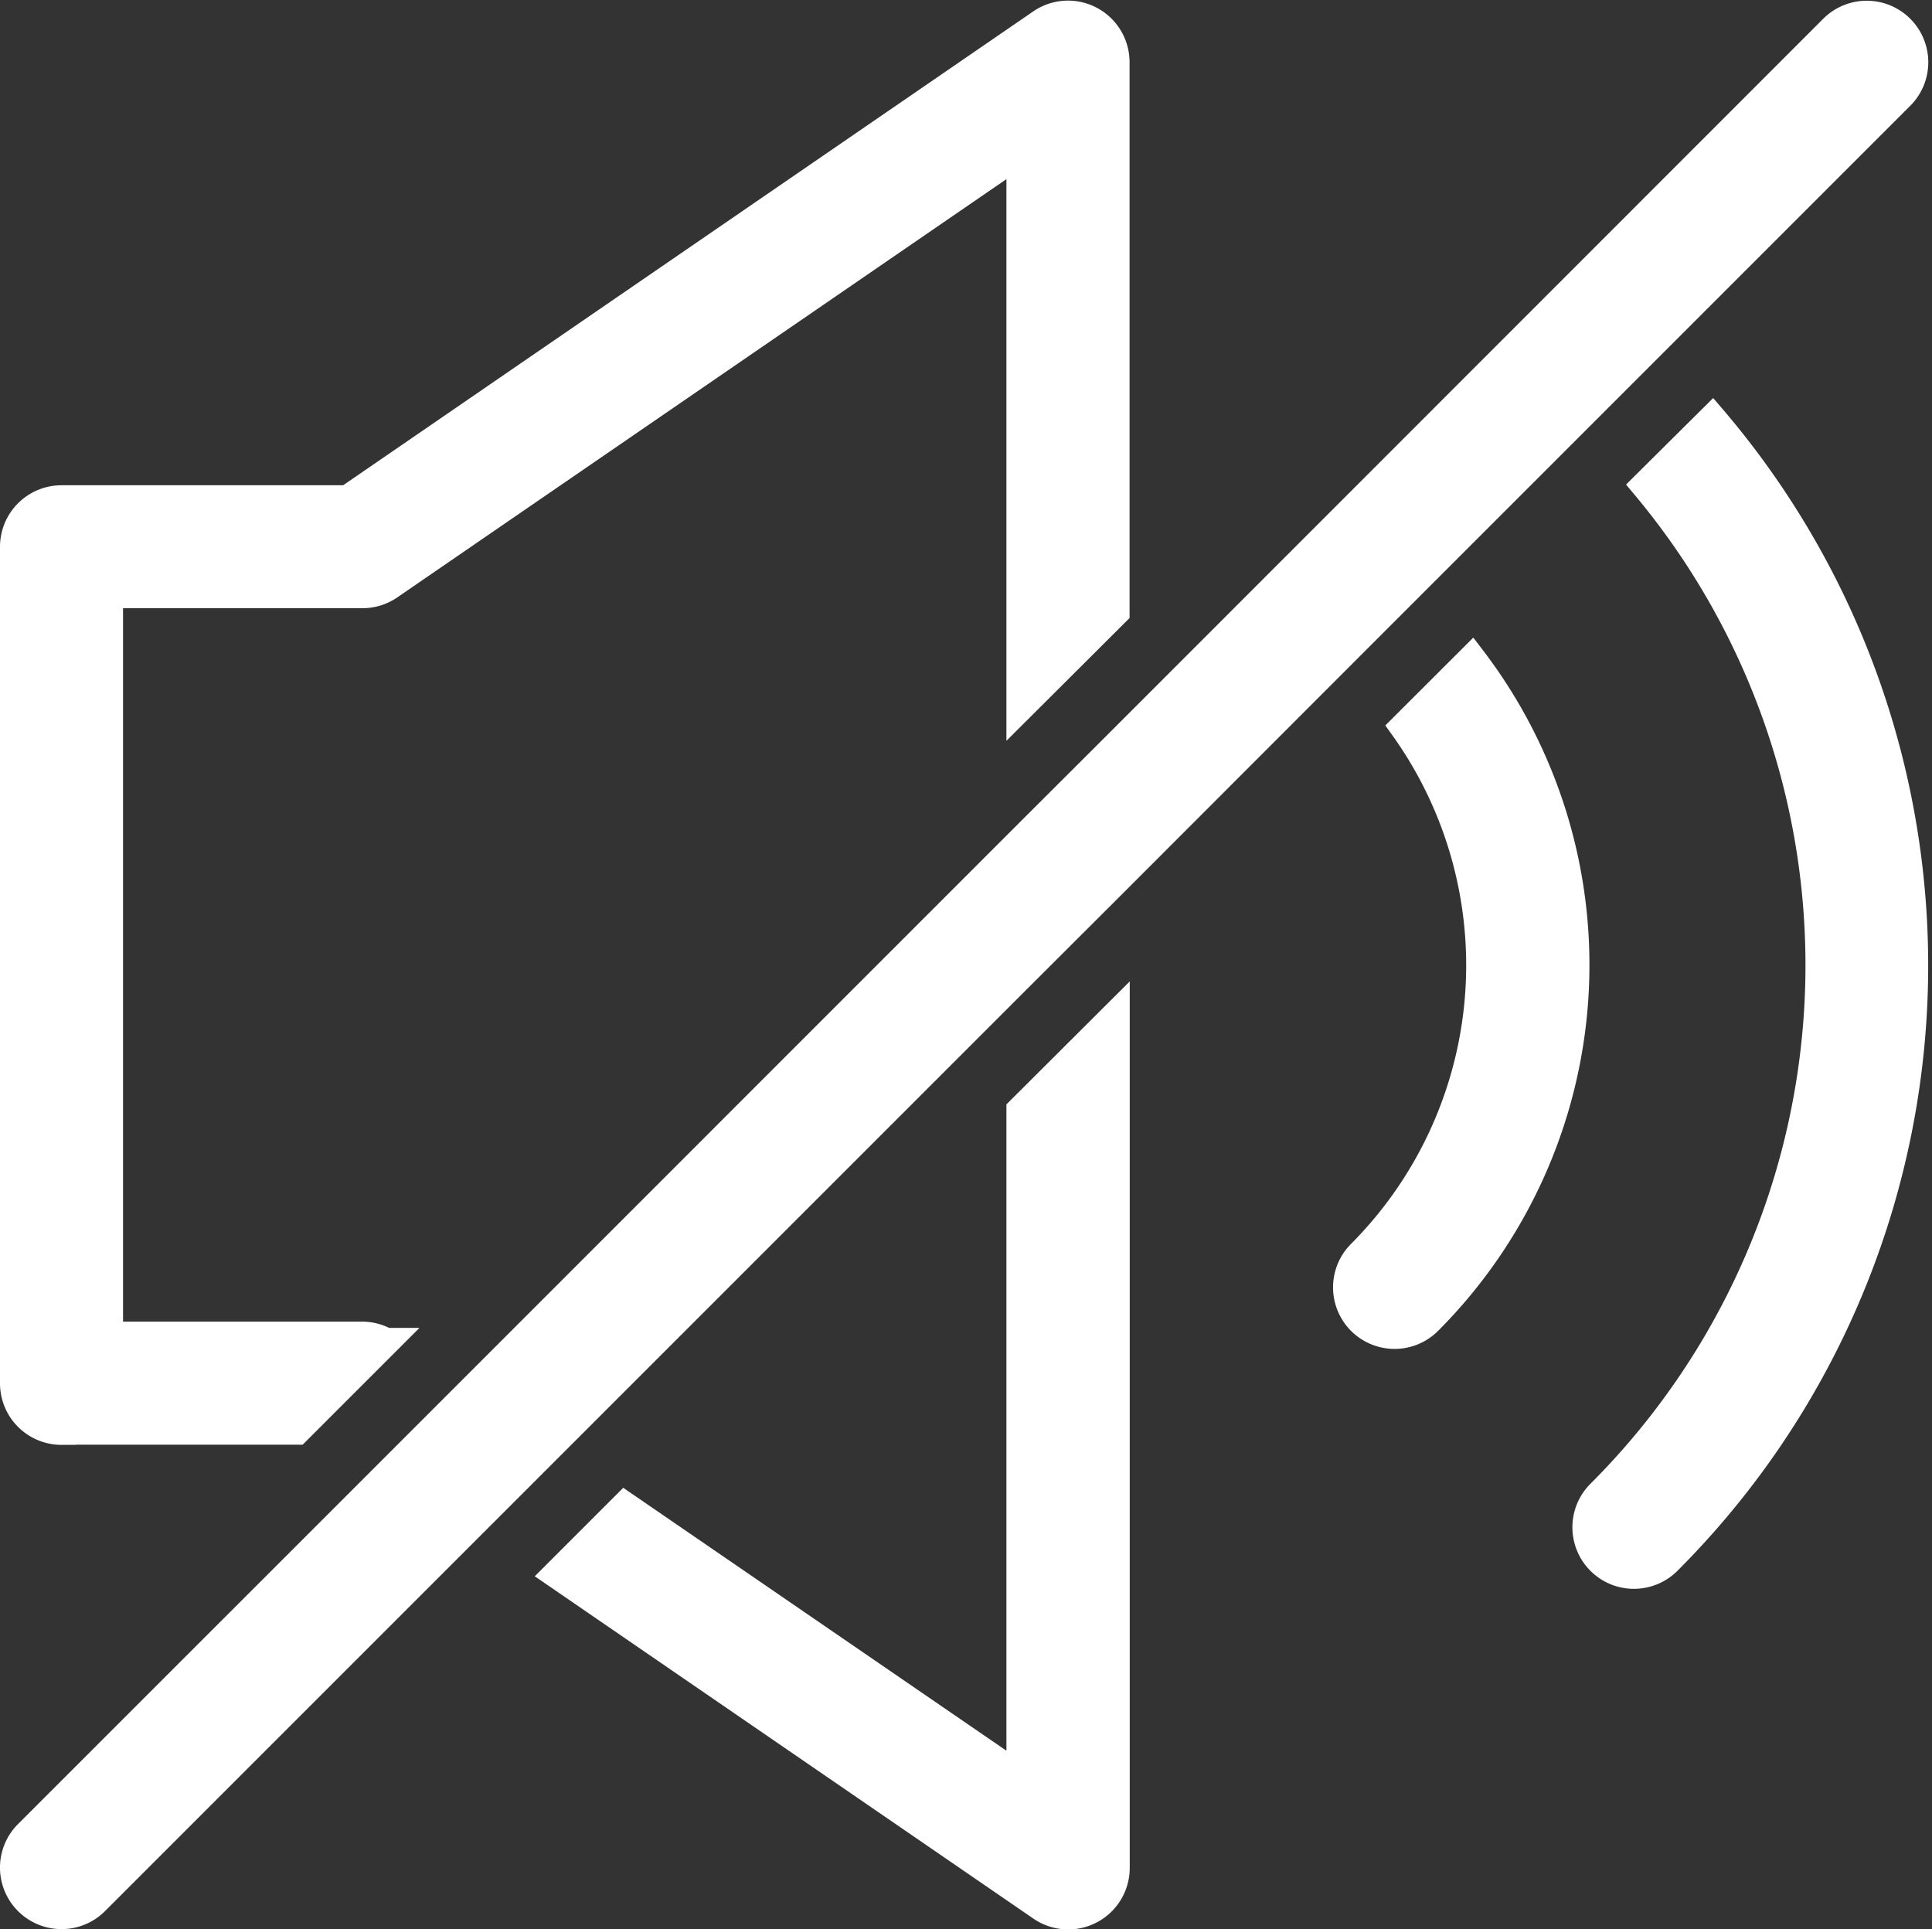
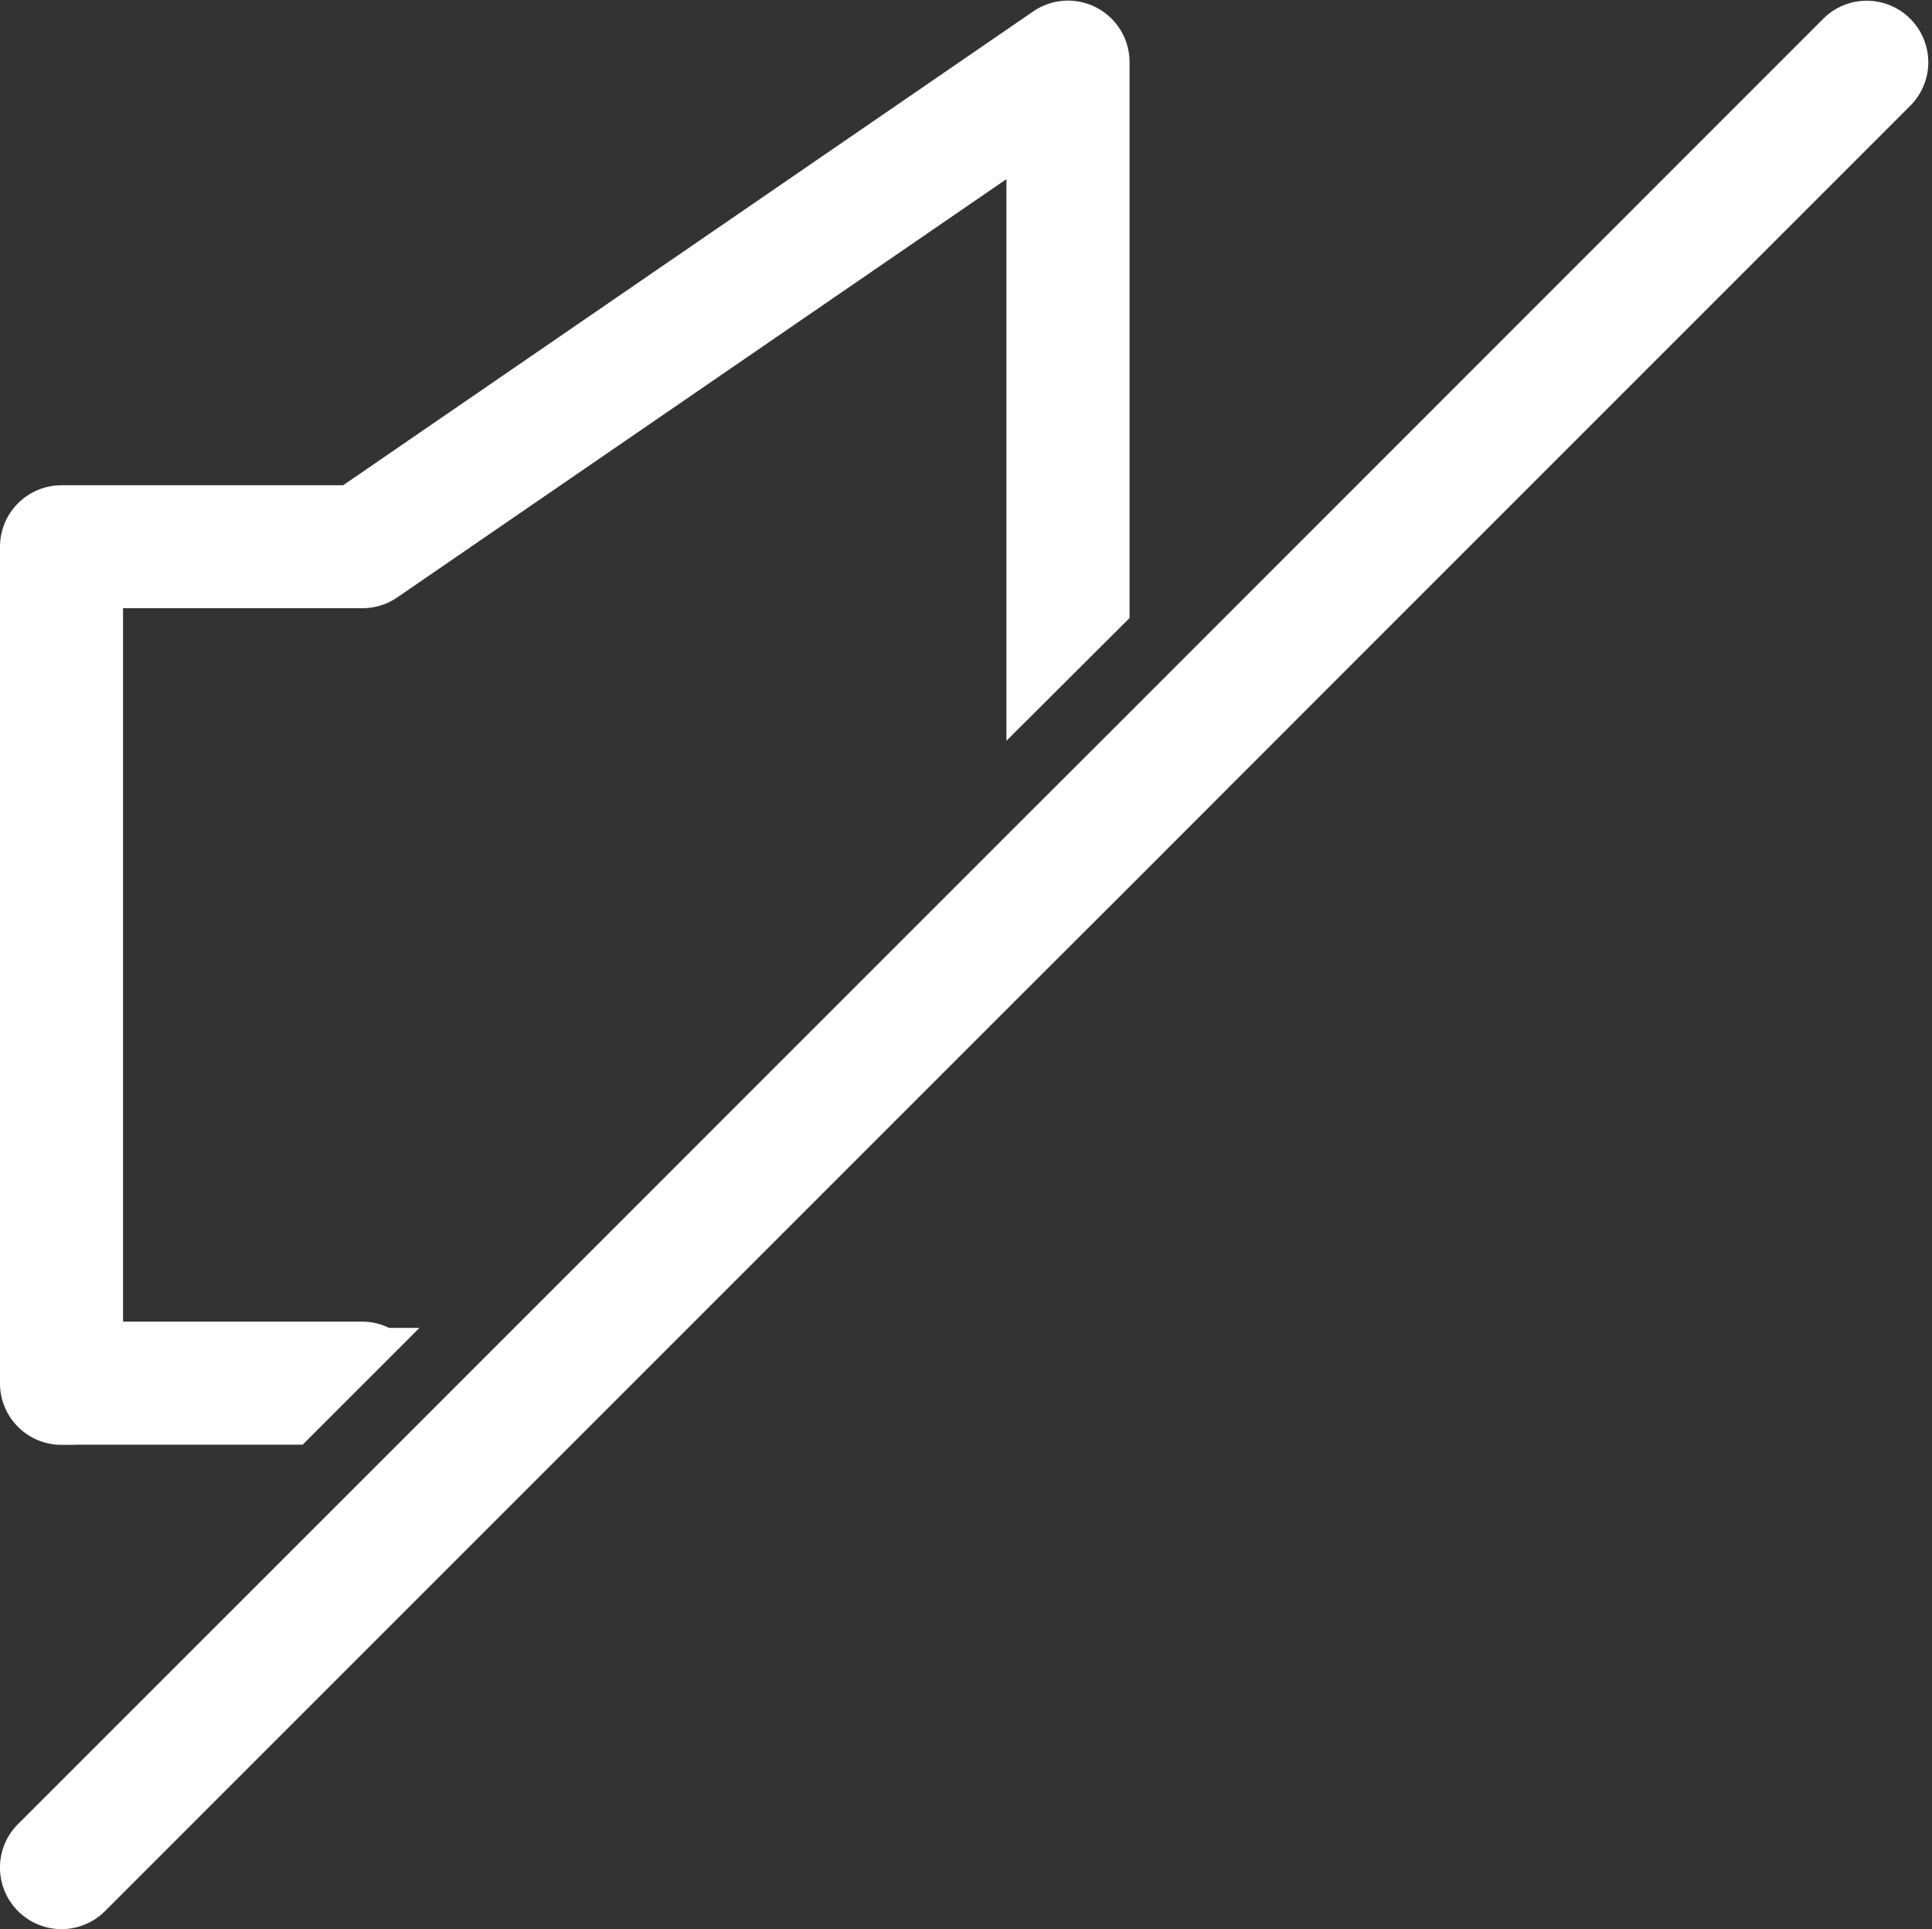
<svg xmlns="http://www.w3.org/2000/svg" viewBox="0 0 20.696 20.663" height="20.663" width="20.696">
  <rect x="0" y="0" width="20.696" height="20.663" fill="#333333" stroke="none" />
  <g transform="translate(0.151 0.158)" data-name="Group 67600" id="Group_67600">
    <path stroke-width="0.3" stroke="#fff" fill="#fff" transform="translate(0 0)" d="M20.206.149a.509.509,0,0,0-.72,0L11.8,7.837,10.78,8.855,4.836,14.8l-.732.732L.148,19.487a.509.509,0,0,0,.72.72l4.089-4.089.732-.732,5.091-5.091L11.8,9.277,14.285,6.79l.569-.569,2-2,.569-.569L20.206.869a.509.509,0,0,0,0-.72Z" data-name="Path 111214" id="Path_111214" />
    <path stroke-width="0.3" stroke="#fff" fill="#fff" transform="translate(-0.001 0)" d="M.509,15.167H3.03l.951-.951a.508.508,0,0,0-.25-.067H1.018V6.207H3.732a.509.509,0,0,0,.288-.089l6.761-4.642v5.94L11.8,6.4V.509A.509.509,0,0,0,11,.09l-7.428,5.1H.509A.509.509,0,0,0,0,5.7v8.96a.509.509,0,0,0,.509.509Z" data-name="Path 111215" id="Path_111215" />
-     <path stroke-width="0.3" stroke="#fff" fill="#fff" transform="translate(-65.906 -16.907)" d="M83.377,21.949a8,8,0,0,1-.479,10.8.509.509,0,0,0,.72.72,9.018,9.018,0,0,0,.48-12.236Z" data-name="Path 111216" id="Path_111216" />
-     <path stroke-width="0.3" stroke="#fff" fill="#fff" transform="translate(-22.739 -41.927)" d="M33.519,53.661v7.146L29.282,57.9l-.732.732,5.19,3.563a.509.509,0,0,0,.8-.42V52.643Z" data-name="Path 111217" id="Path_111217" />
-     <path stroke-width="0.3" stroke="#fff" fill="#fff" transform="translate(-55.87 -26.994)" d="M70.755,34.623a4.38,4.38,0,0,1-.457,5.643.509.509,0,0,0,.72.72,5.4,5.4,0,0,0,.468-7.093Z" data-name="Path 111218" id="Path_111218" />
  </g>
</svg>